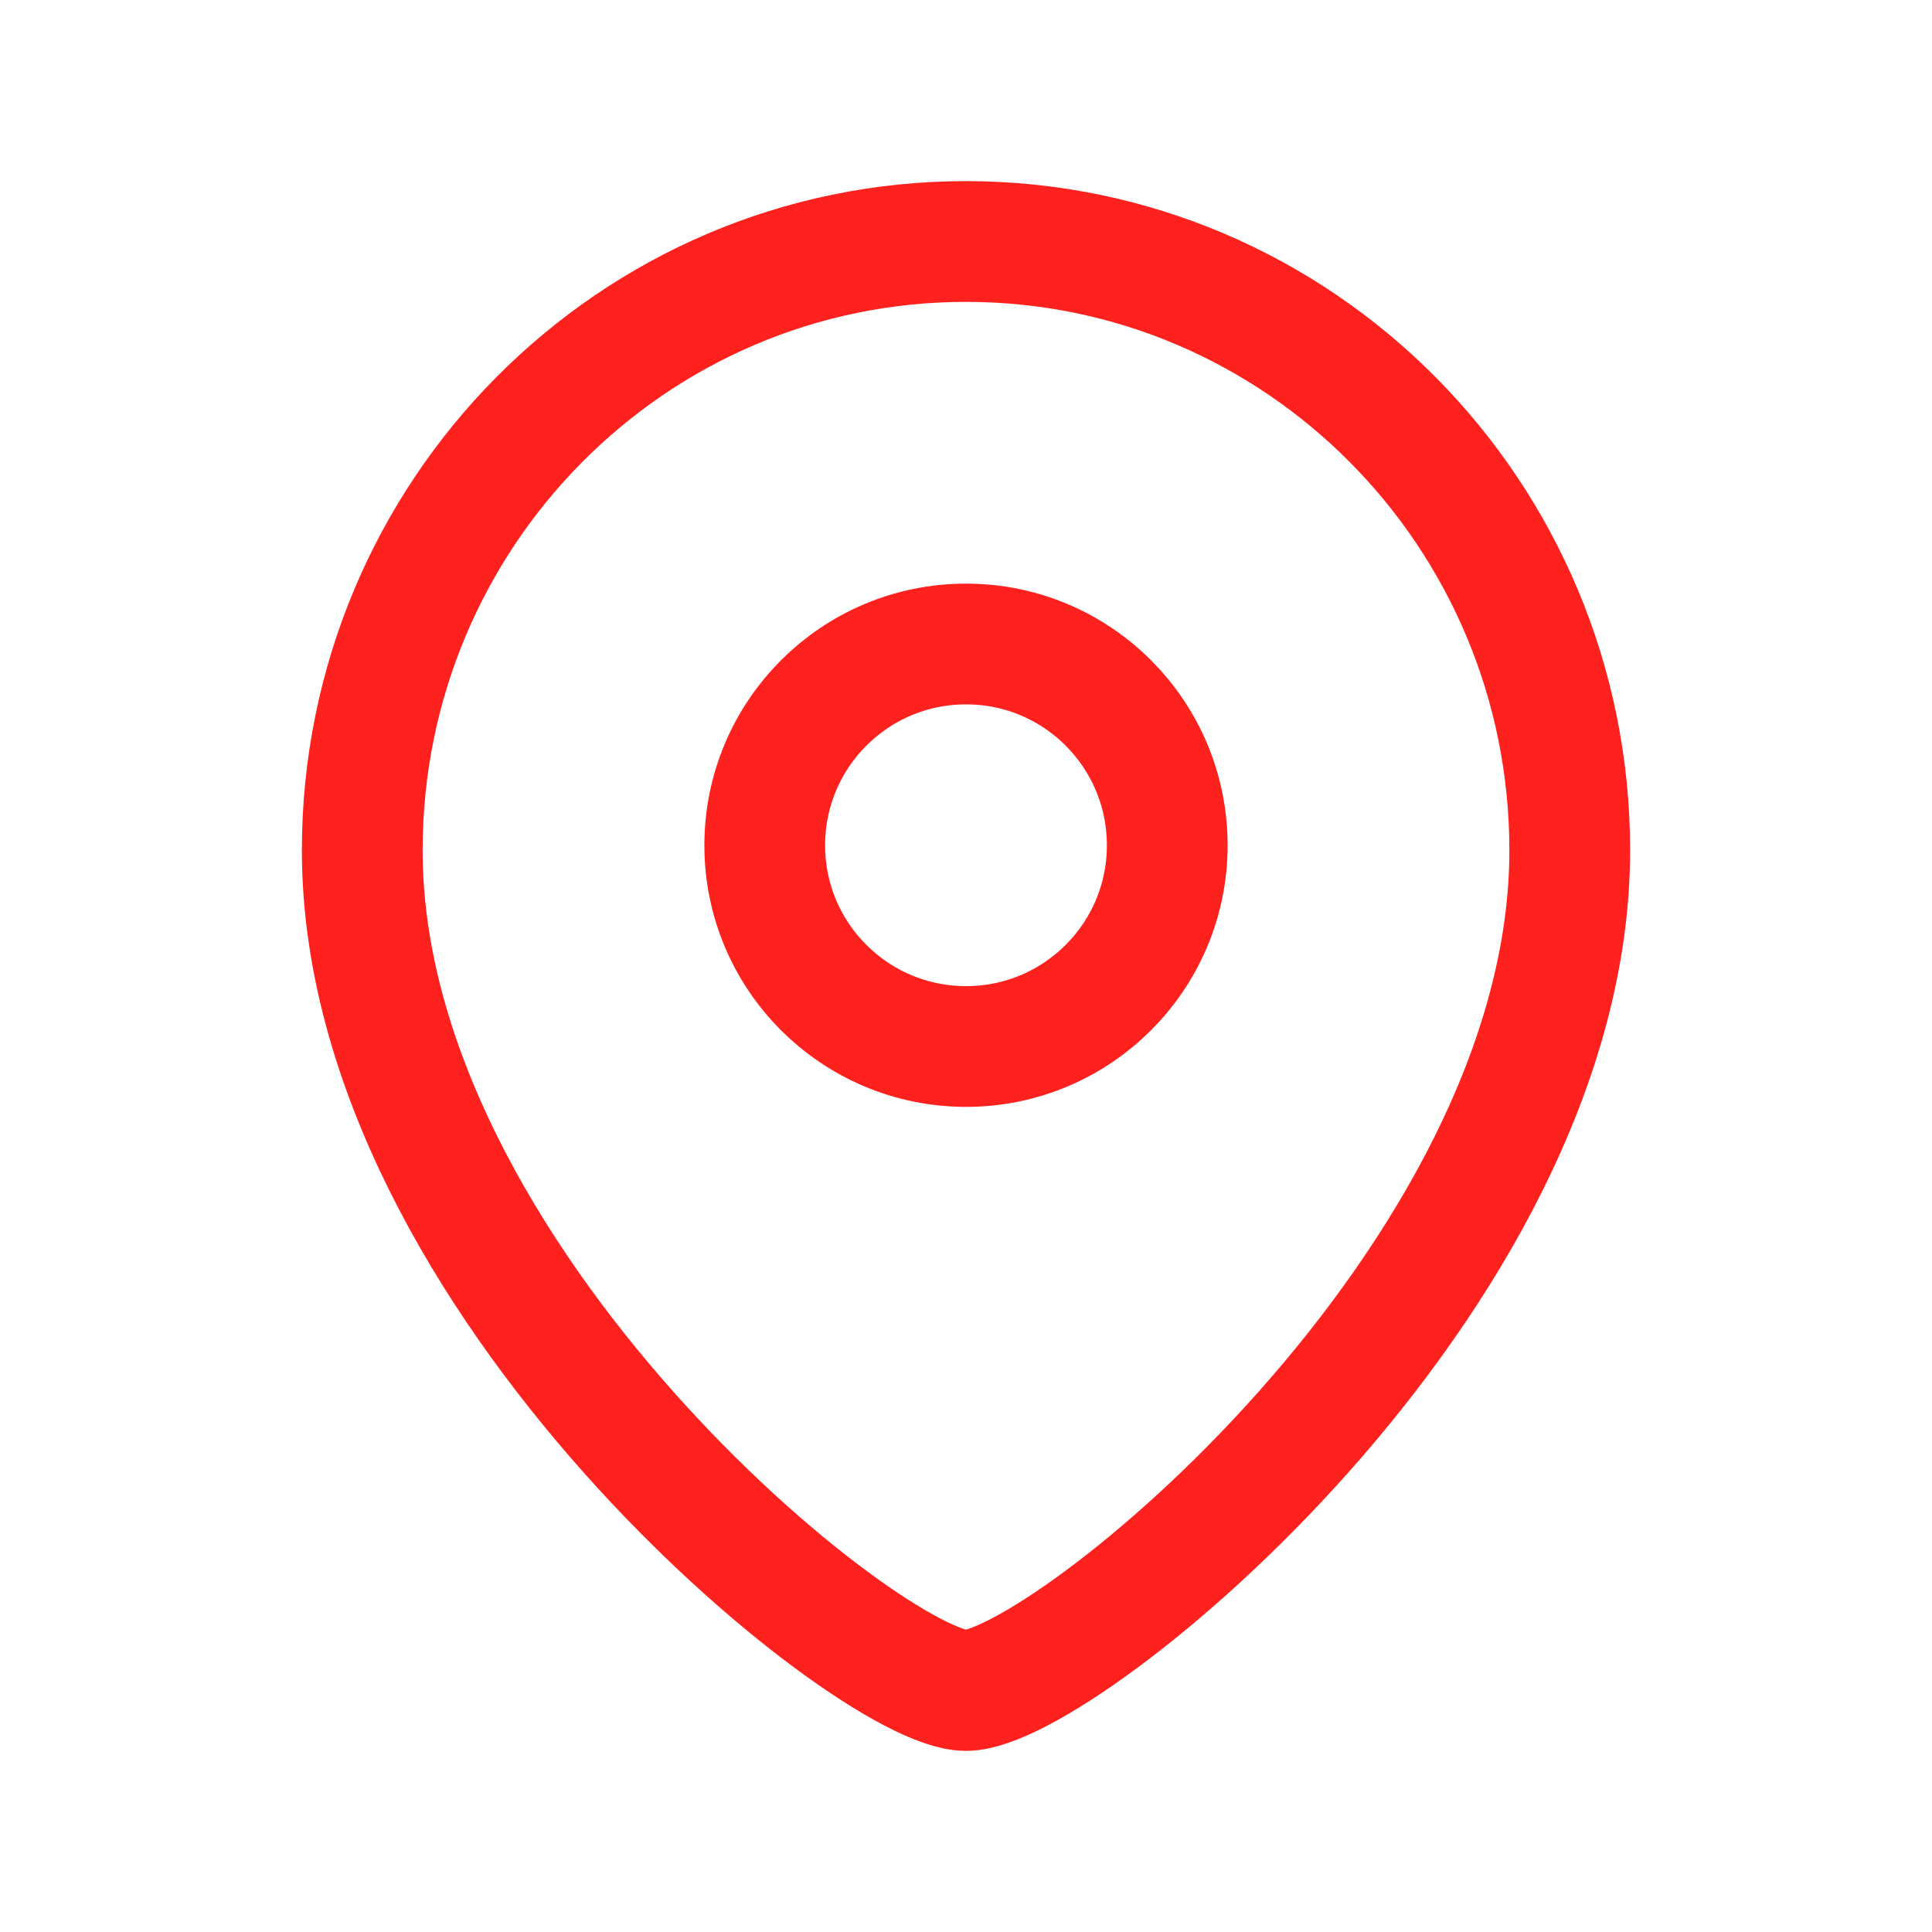
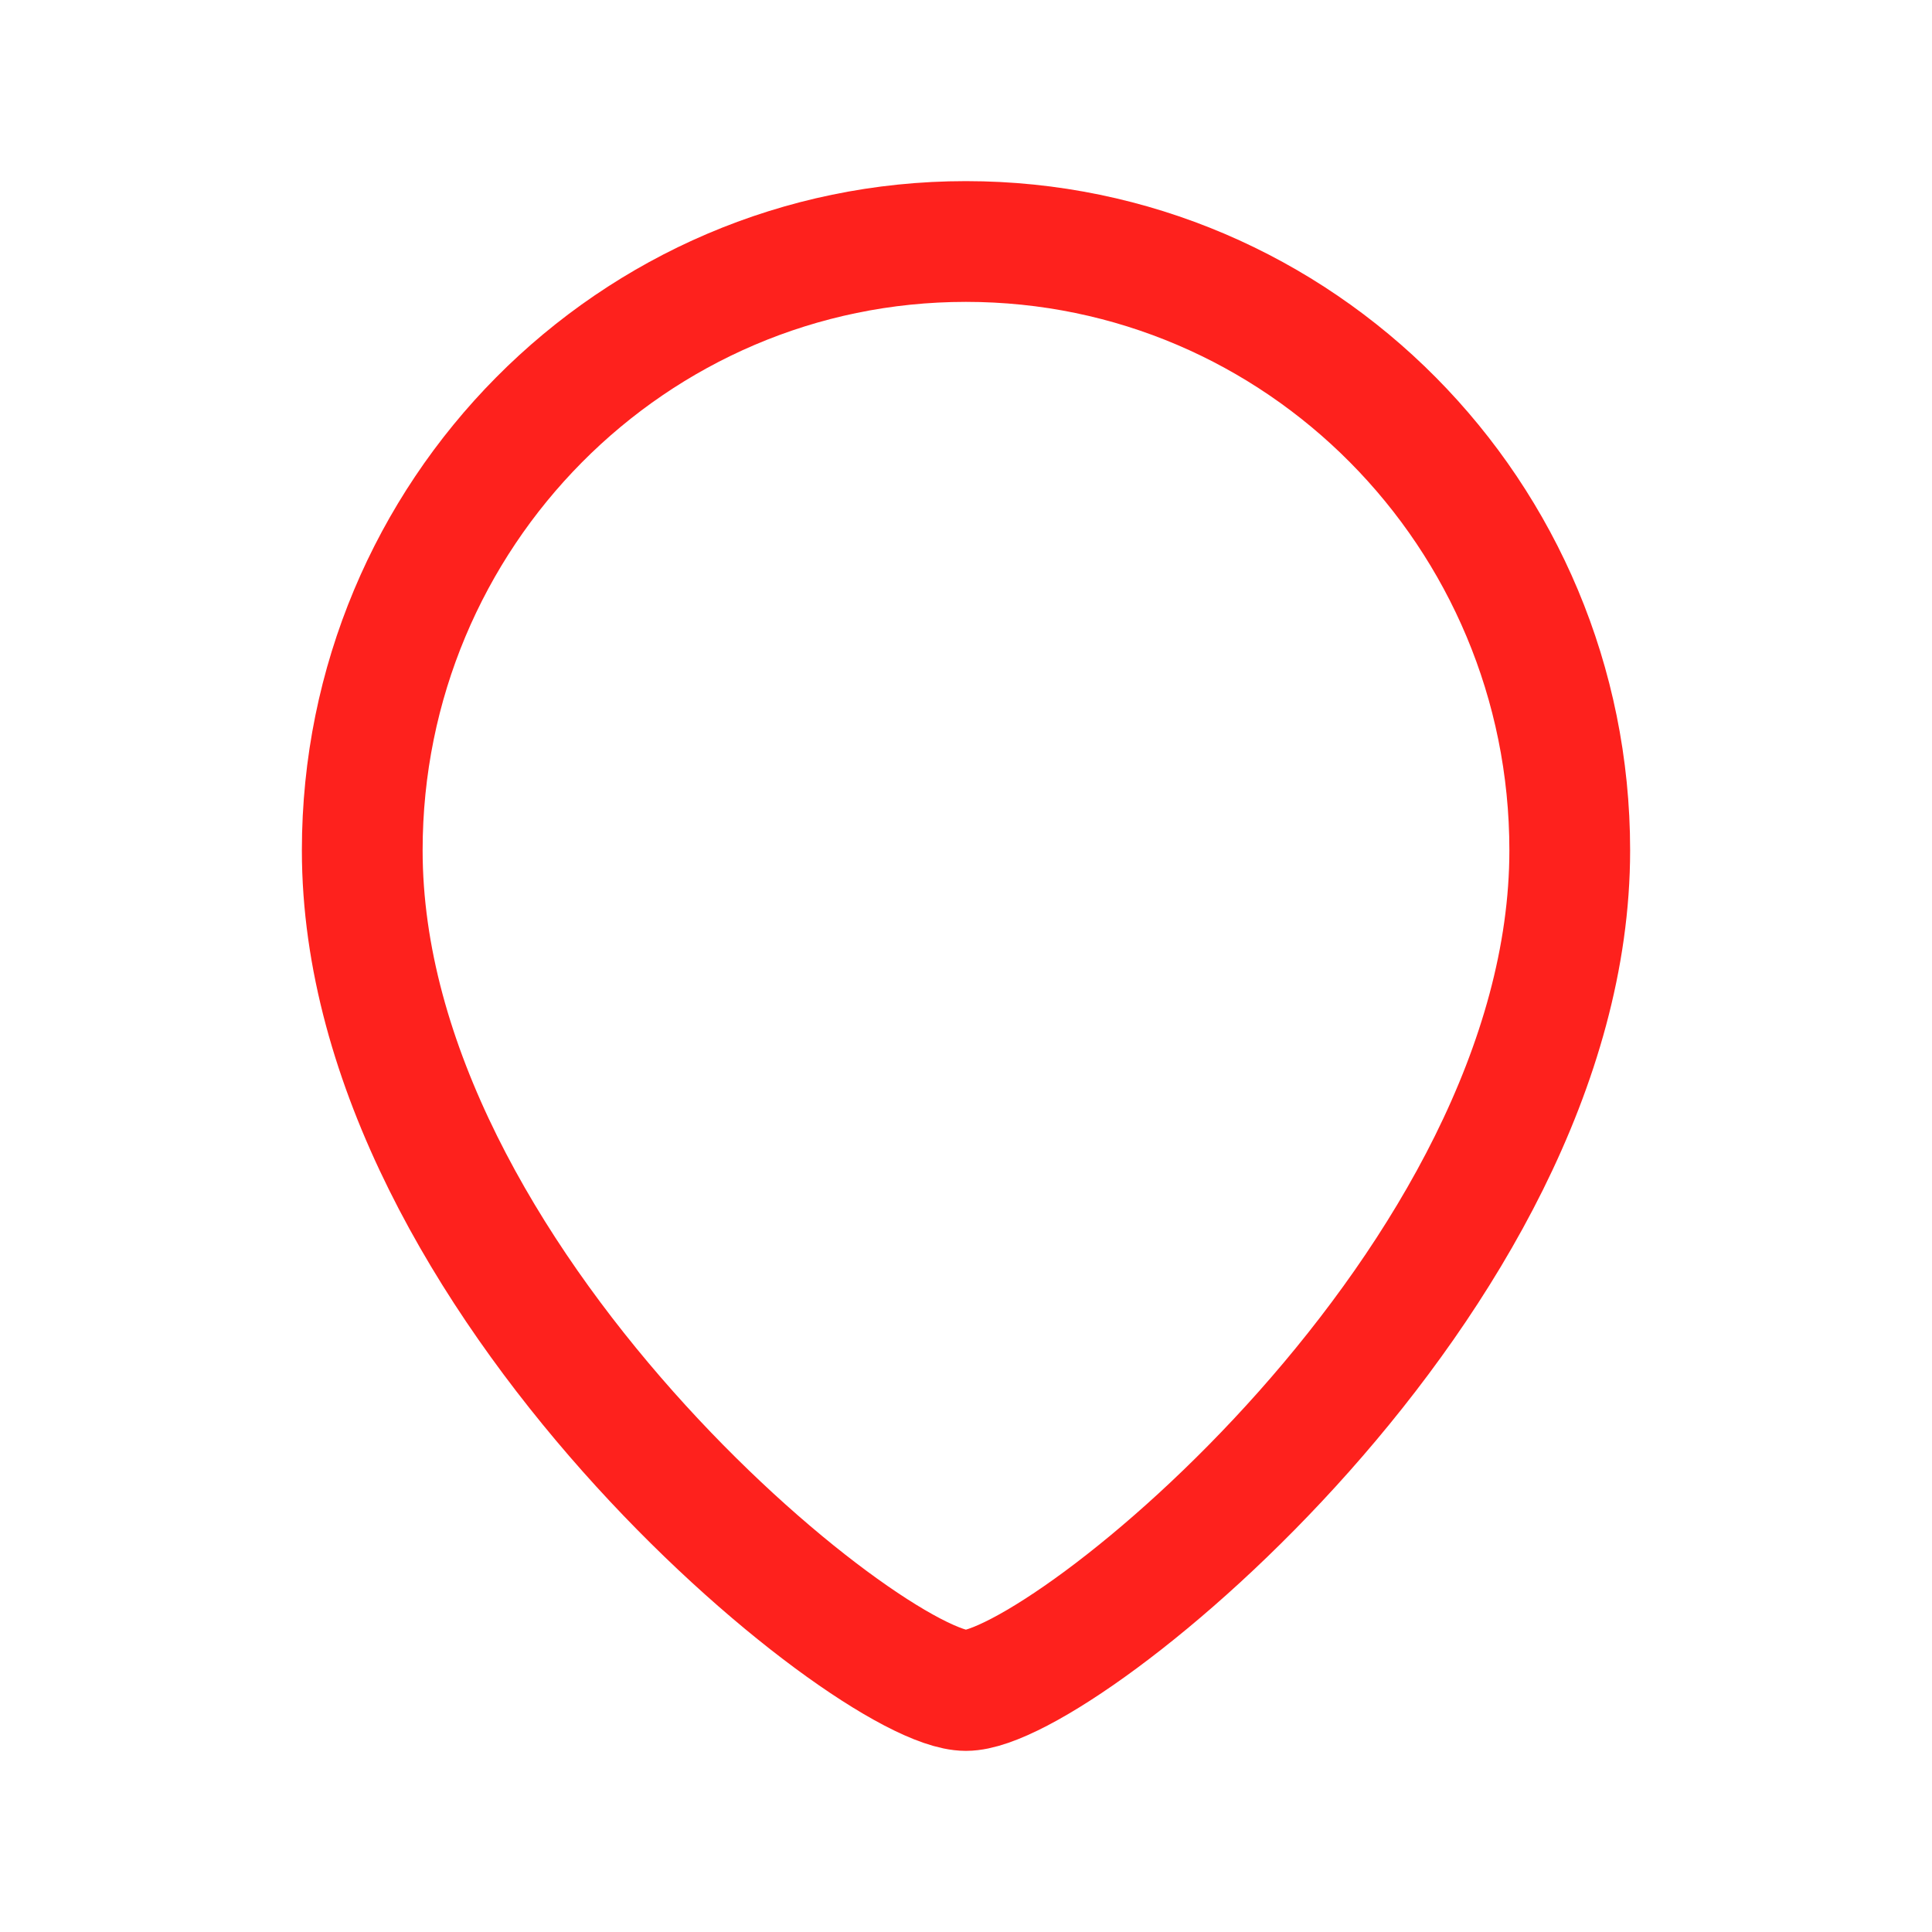
<svg xmlns="http://www.w3.org/2000/svg" width="24" height="24" viewBox="0 0 24 24" fill="none">
  <g id="Location - Iconly Pro">
    <g id="Iconly/Light/Location">
      <g id="Location">
-         <path id="Stroke-1" fill-rule="evenodd" clip-rule="evenodd" d="M14.5 10.501C14.5 9.119 13.381 8 12.001 8C10.619 8 9.5 9.119 9.5 10.501C9.5 11.881 10.619 13 12.001 13C13.381 13 14.5 11.881 14.5 10.501Z" stroke="#FE211D" stroke-width="1.5" stroke-linecap="round" stroke-linejoin="round" />
        <path id="Stroke-3" fill-rule="evenodd" clip-rule="evenodd" d="M11.999 21C10.801 21 4.5 15.898 4.5 10.563C4.5 6.387 7.857 3 11.999 3C16.142 3 19.5 6.387 19.5 10.563C19.5 15.898 13.198 21 11.999 21Z" stroke="#FE211D" stroke-width="1.5" stroke-linecap="round" stroke-linejoin="round" />
      </g>
    </g>
  </g>
</svg>